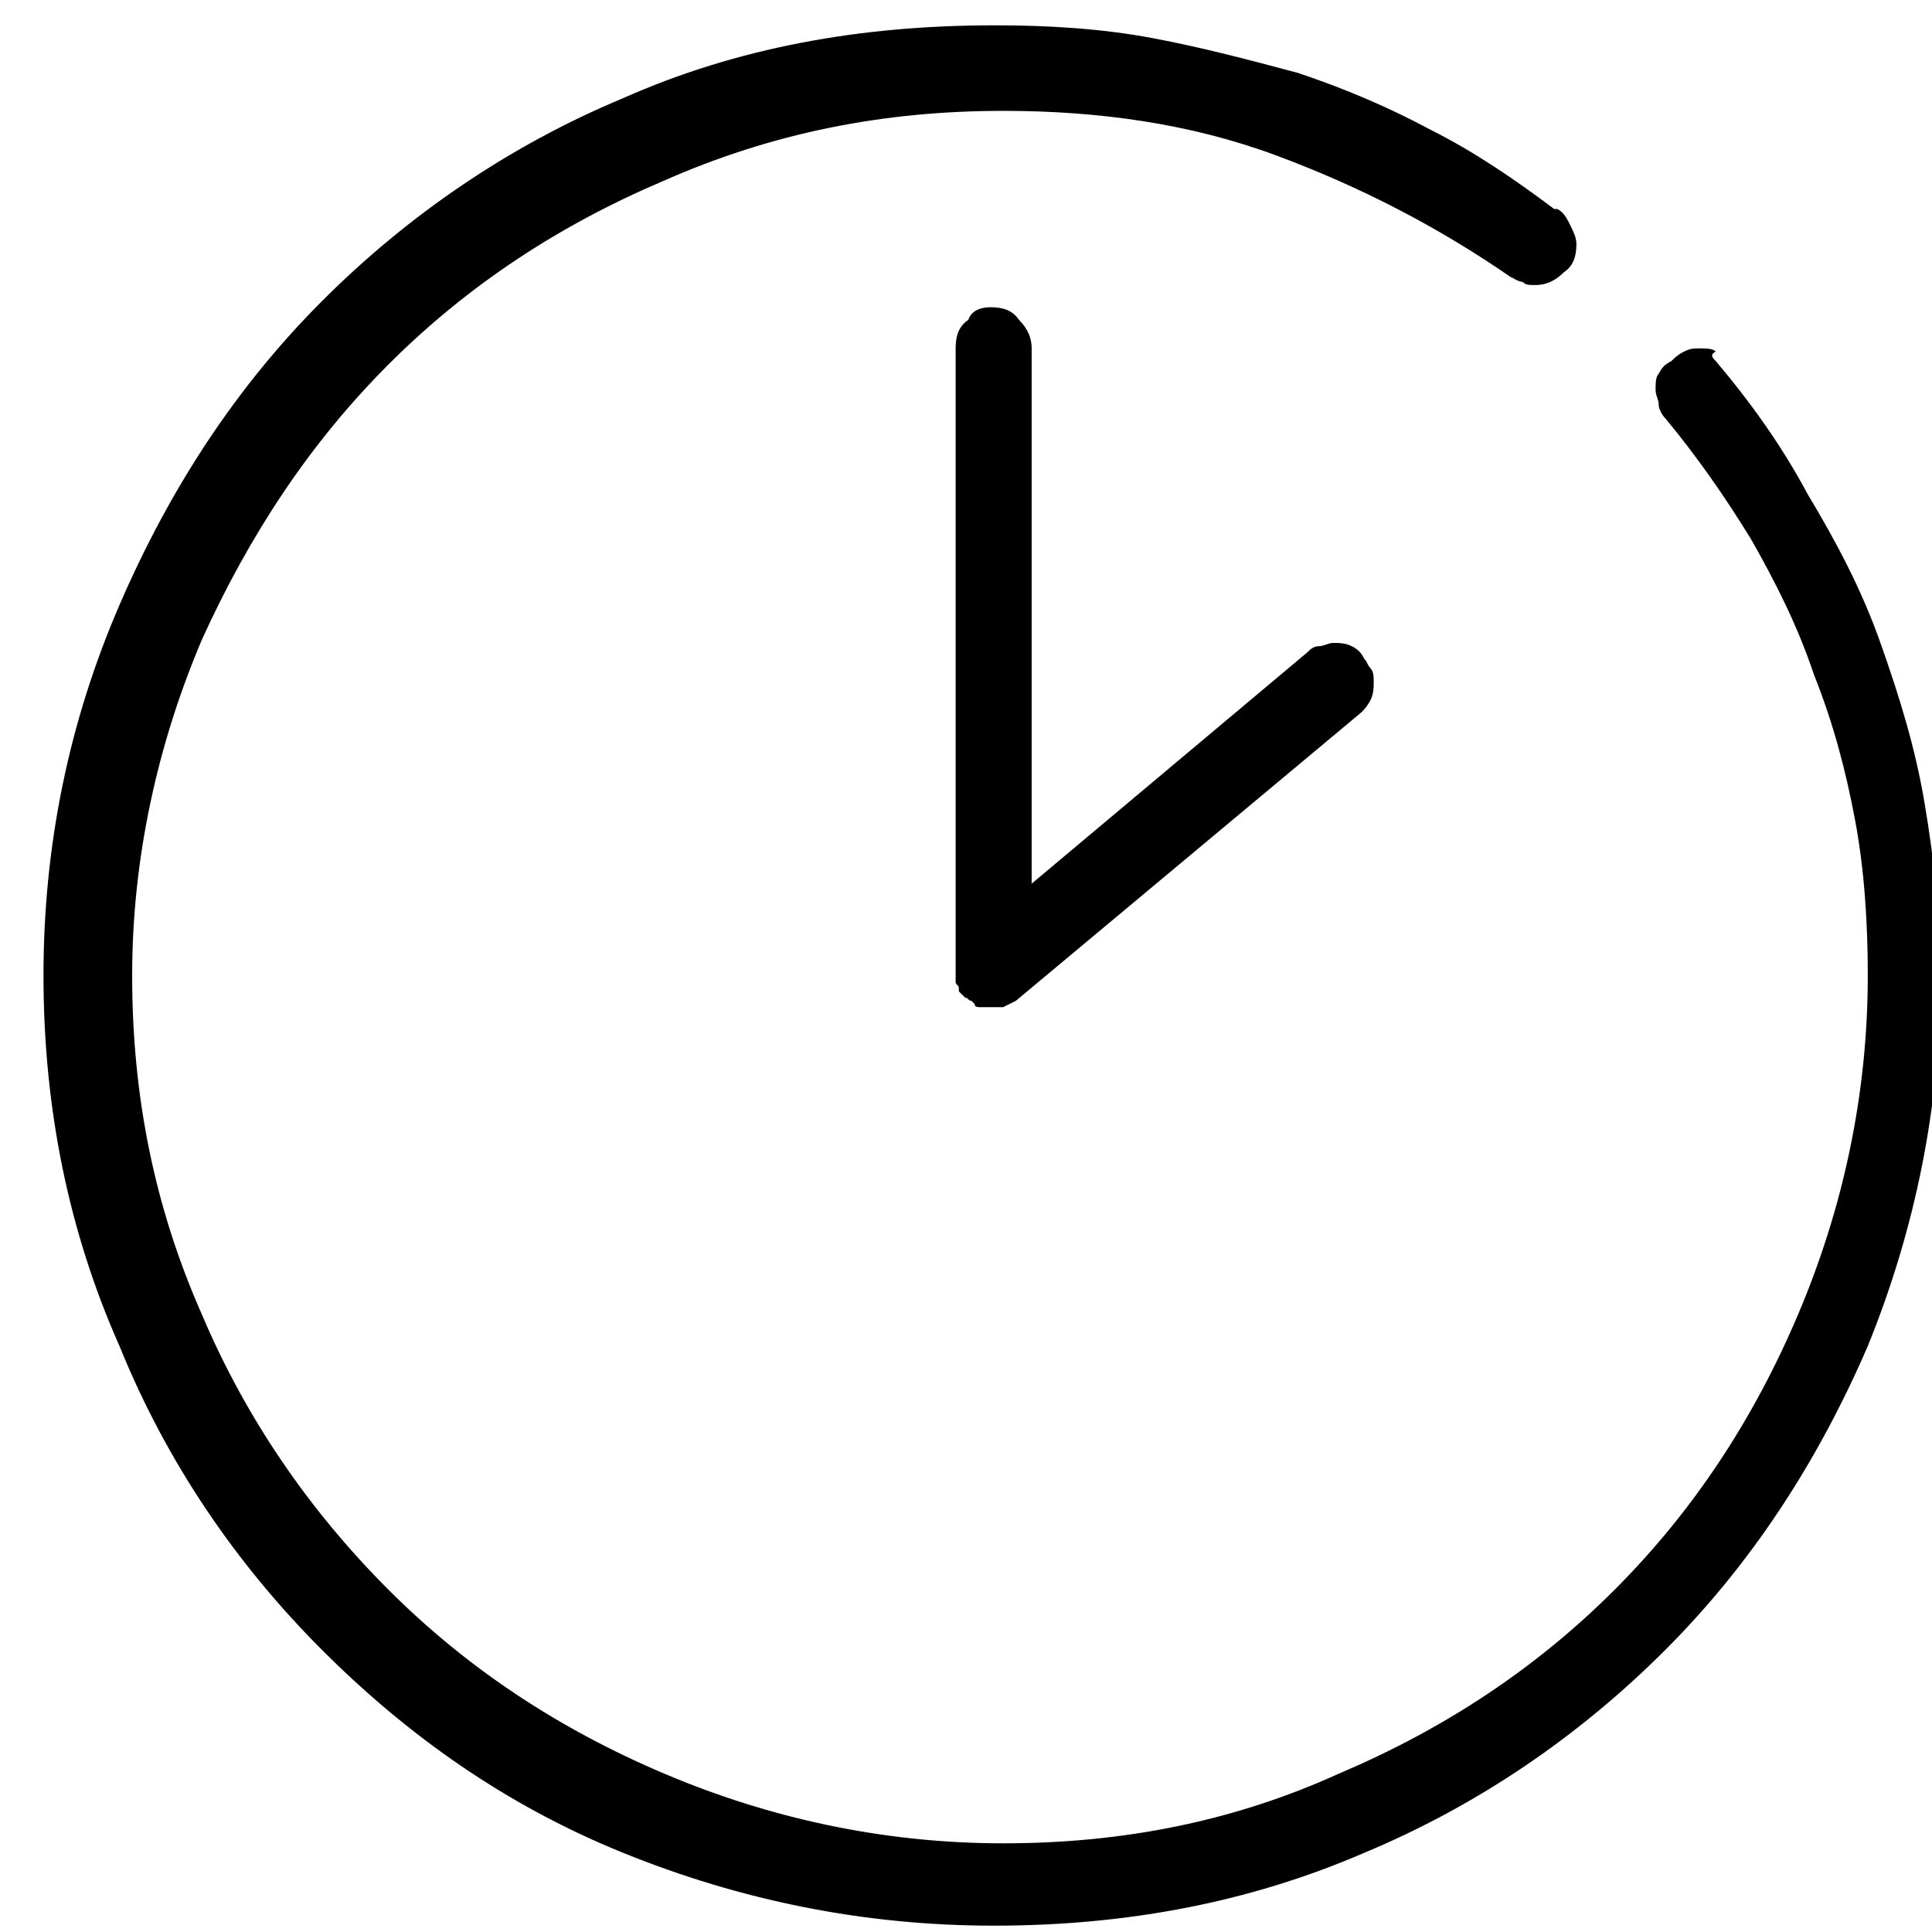
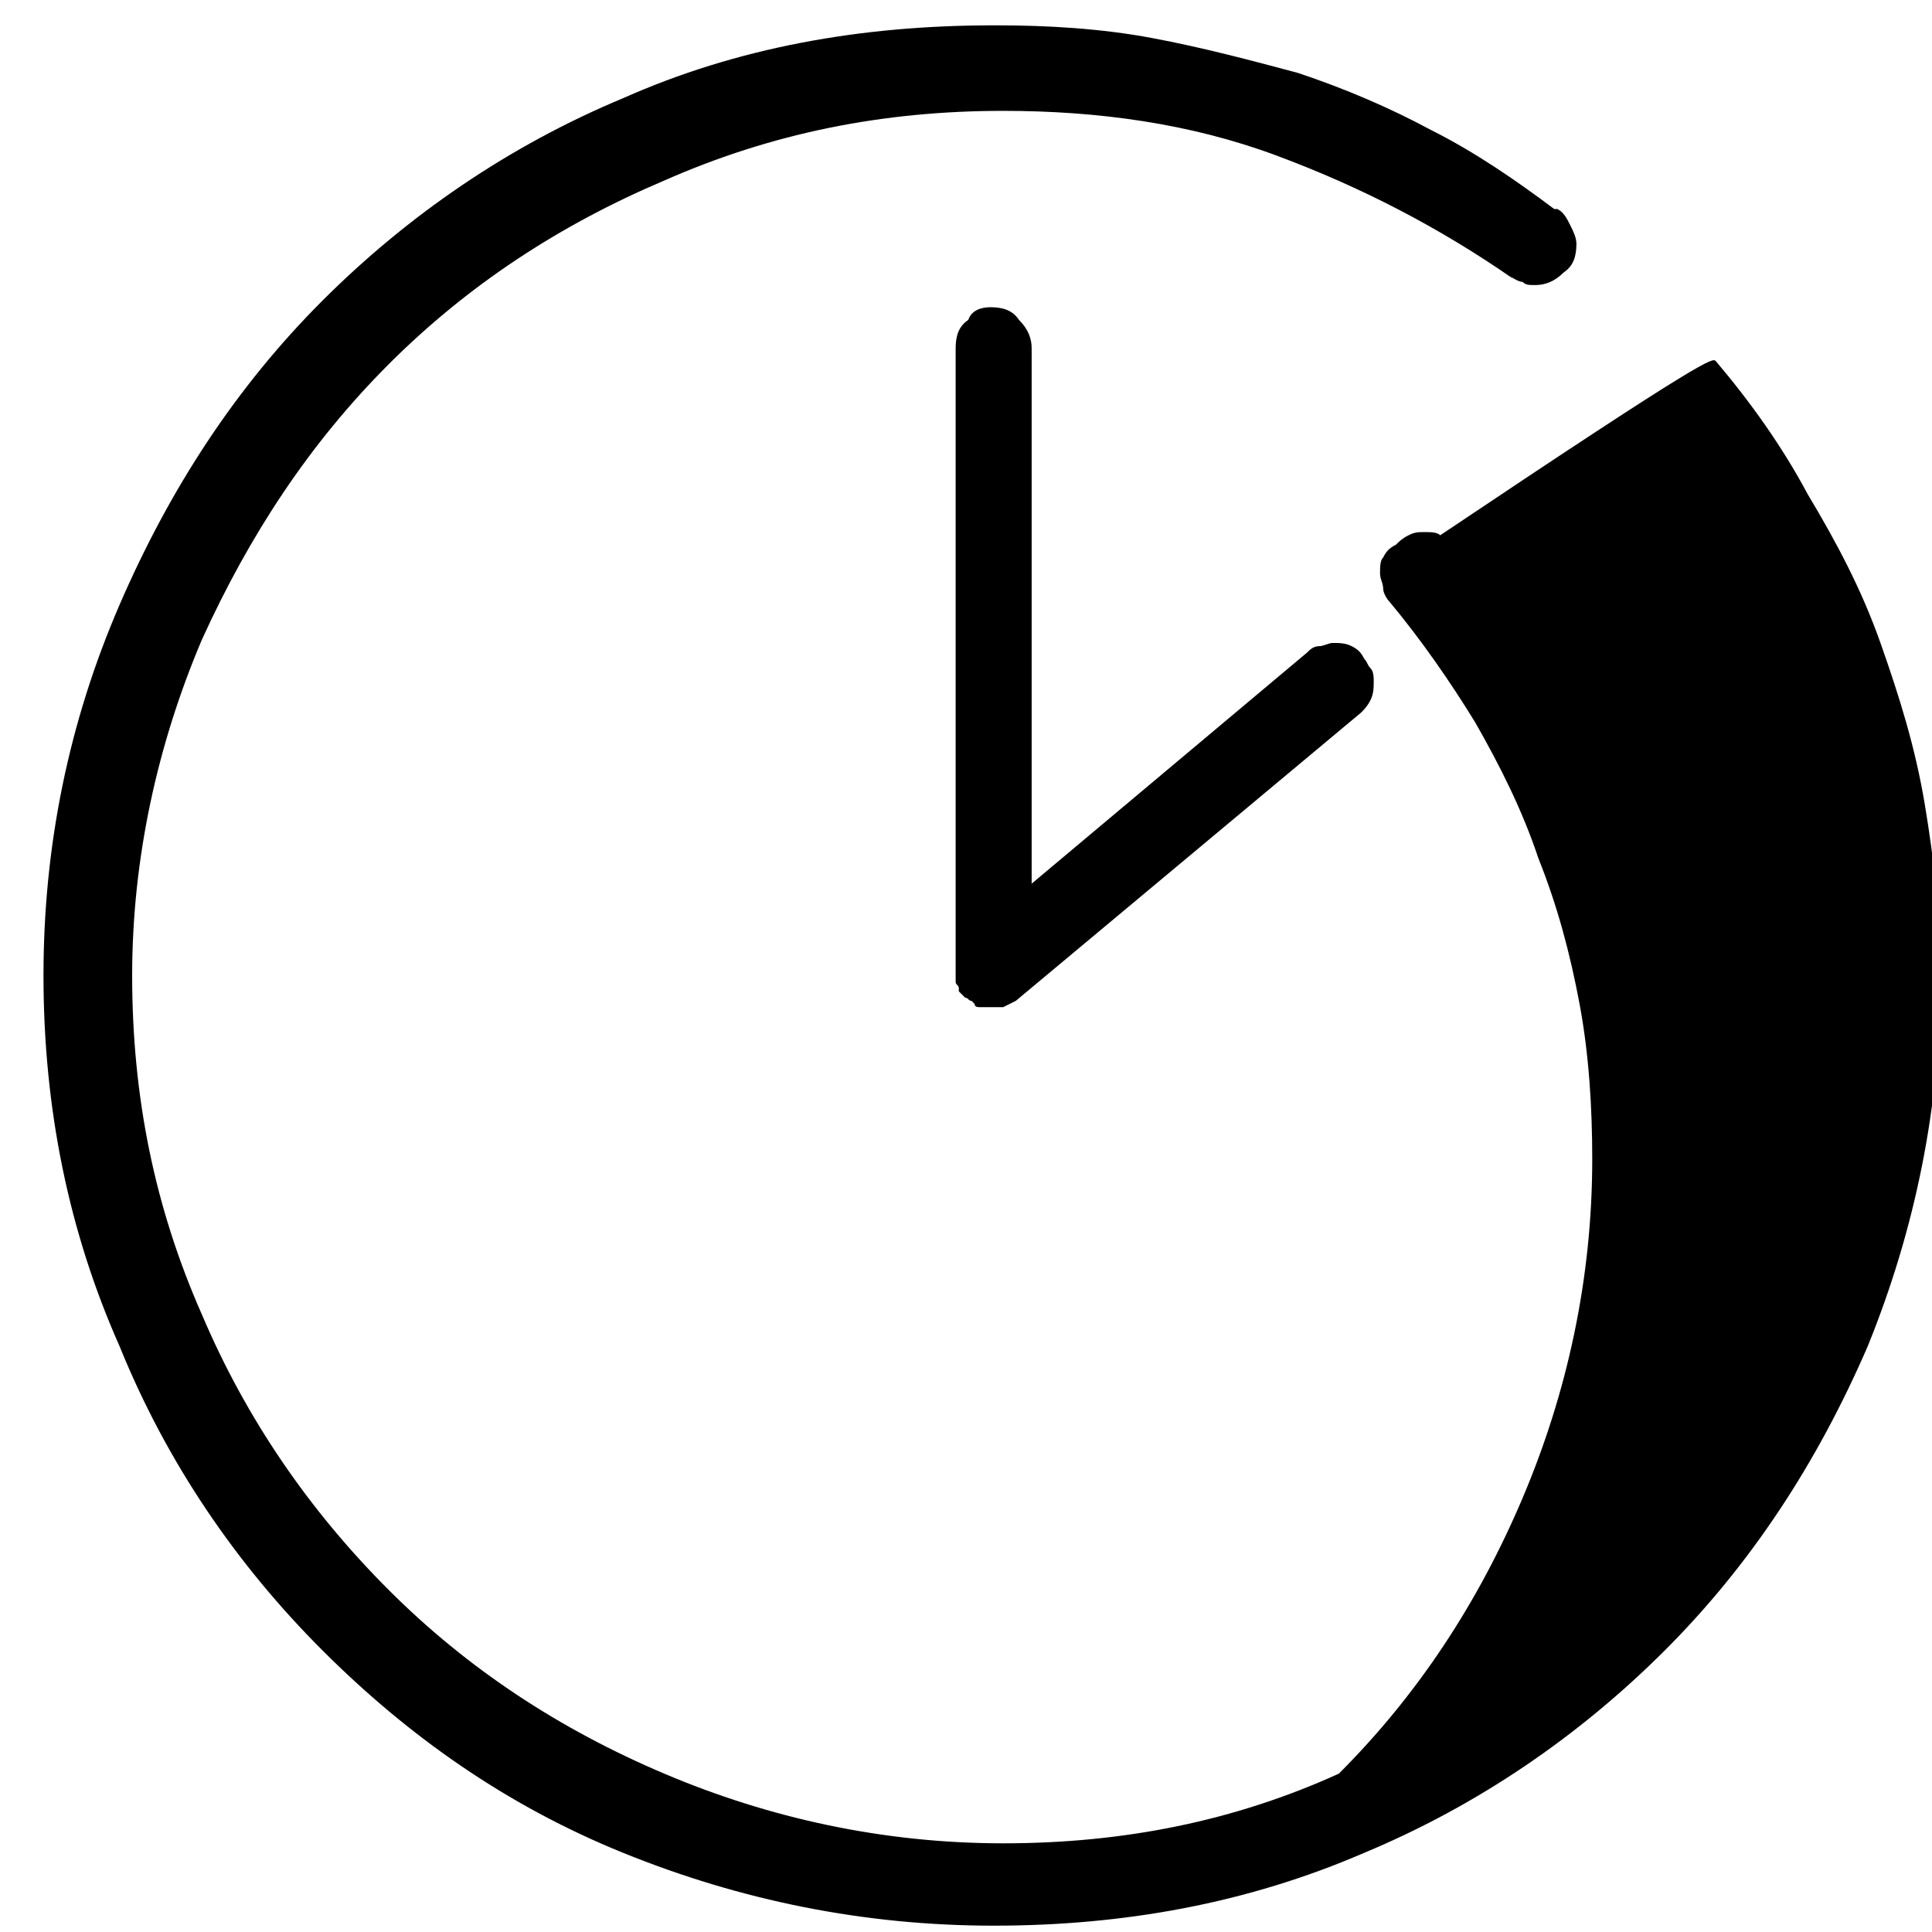
<svg xmlns="http://www.w3.org/2000/svg" version="1.1" id="Ebene_1" x="0px" y="0px" viewBox="0 0 61 61" style="enable-background:new 0 0 61 61;" xml:space="preserve">
  <style type="text/css">
	.st0{enable-background:new    ;}
</style>
  <g id="Symbols">
    <g id="Modul-_x2F_-Plane-deinen-Besuch" transform="translate(-411, -116)">
      <g id="Kachel-Öffnungszeiten" transform="translate(311.873, 83)">
        <g class="st0">
-           <path d="M153.3,44.4L153.3,44.4c1.1,1.3,2.1,2.7,2.9,4.2c0.9,1.5,1.7,3,2.3,4.7s1.1,3.3,1.4,5.1s0.5,3.6,0.5,5.4      c0,4.1-0.8,8-2.3,11.7c-1.6,3.7-3.7,6.9-6.4,9.6c-2.7,2.7-5.9,4.9-9.5,6.4c-3.7,1.6-7.6,2.3-11.7,2.3c-4.1,0-8-0.8-11.7-2.3      s-6.8-3.7-9.5-6.4c-2.7-2.7-4.9-5.9-6.4-9.6c-1.6-3.6-2.4-7.5-2.4-11.7c0-4.1,0.8-8,2.4-11.7c1.6-3.7,3.7-6.9,6.4-9.6      c2.7-2.7,5.9-4.9,9.5-6.4c3.6-1.6,7.5-2.3,11.7-2.3h0.1c1.6,0,3.3,0.1,4.9,0.4c1.6,0.3,3.1,0.7,4.6,1.1c1.5,0.5,2.9,1.1,4.2,1.8      c1.4,0.7,2.7,1.6,3.9,2.5h0.1c0.2,0.1,0.3,0.3,0.4,0.5c0.1,0.2,0.2,0.4,0.2,0.6c0,0.4-0.1,0.7-0.4,0.9c-0.3,0.3-0.6,0.4-0.9,0.4      c-0.2,0-0.3,0-0.4-0.1c-0.1,0-0.3-0.1-0.4-0.2l0.1,0.1c-2.3-1.6-4.8-2.9-7.5-3.9s-5.6-1.4-8.6-1.4c-3.8,0-7.3,0.7-10.7,2.2      c-3.3,1.4-6.2,3.3-8.7,5.8c-2.5,2.5-4.4,5.4-5.9,8.7c-1.4,3.3-2.2,6.9-2.2,10.6c0,3.8,0.7,7.3,2.2,10.7c1.4,3.3,3.4,6.2,5.9,8.7      c2.5,2.5,5.4,4.4,8.7,5.8c3.3,1.4,6.9,2.2,10.7,2.2c3.8,0,7.3-0.7,10.6-2.2c3.3-1.4,6.2-3.3,8.7-5.8c2.5-2.5,4.4-5.4,5.8-8.7      c1.4-3.3,2.2-6.9,2.2-10.7c0-1.6-0.1-3.3-0.4-4.9c-0.3-1.6-0.7-3.1-1.3-4.6c-0.5-1.5-1.2-2.9-2-4.3c-0.8-1.3-1.7-2.6-2.7-3.8      c-0.1-0.1-0.2-0.3-0.2-0.4c0-0.2-0.1-0.3-0.1-0.5c0-0.2,0-0.4,0.1-0.5c0.1-0.2,0.2-0.3,0.4-0.4c0.1-0.1,0.2-0.2,0.4-0.3      s0.3-0.1,0.5-0.1c0.2,0,0.4,0,0.5,0.1C153.1,44.2,153.2,44.3,153.3,44.4z M130.4,42.7c0.4,0,0.7,0.1,0.9,0.4      c0.3,0.3,0.4,0.6,0.4,0.9v16.9l8.7-7.3c0.1-0.1,0.2-0.2,0.4-0.2c0.1,0,0.3-0.1,0.4-0.1c0.2,0,0.4,0,0.6,0.1      c0.2,0.1,0.3,0.2,0.4,0.4c0.1,0.1,0.1,0.2,0.2,0.3c0.1,0.1,0.1,0.3,0.1,0.4c0,0.2,0,0.4-0.1,0.6c-0.1,0.2-0.2,0.3-0.3,0.4      l-10.9,9.1l-0.2,0.1l-0.2,0.1c-0.1,0-0.2,0-0.2,0c-0.1,0-0.2,0-0.2,0c-0.1,0-0.2,0-0.3,0c-0.1,0-0.2,0-0.2-0.1l-0.1-0.1      c-0.1,0-0.1-0.1-0.2-0.1c0,0-0.1-0.1-0.1-0.1c0,0-0.1-0.1-0.1-0.1c0,0,0,0,0-0.1c0-0.1-0.1-0.1-0.1-0.2c0,0,0-0.1,0-0.1      c0,0,0,0,0-0.1V64c0,0,0-0.1,0-0.1c0,0,0-0.1,0-0.1V44c0-0.4,0.1-0.7,0.4-0.9C129.8,42.8,130.1,42.7,130.4,42.7z" />
+           <path d="M153.3,44.4L153.3,44.4c1.1,1.3,2.1,2.7,2.9,4.2c0.9,1.5,1.7,3,2.3,4.7s1.1,3.3,1.4,5.1s0.5,3.6,0.5,5.4      c0,4.1-0.8,8-2.3,11.7c-1.6,3.7-3.7,6.9-6.4,9.6c-2.7,2.7-5.9,4.9-9.5,6.4c-3.7,1.6-7.6,2.3-11.7,2.3c-4.1,0-8-0.8-11.7-2.3      s-6.8-3.7-9.5-6.4c-2.7-2.7-4.9-5.9-6.4-9.6c-1.6-3.6-2.4-7.5-2.4-11.7c0-4.1,0.8-8,2.4-11.7c1.6-3.7,3.7-6.9,6.4-9.6      c2.7-2.7,5.9-4.9,9.5-6.4c3.6-1.6,7.5-2.3,11.7-2.3h0.1c1.6,0,3.3,0.1,4.9,0.4c1.6,0.3,3.1,0.7,4.6,1.1c1.5,0.5,2.9,1.1,4.2,1.8      c1.4,0.7,2.7,1.6,3.9,2.5h0.1c0.2,0.1,0.3,0.3,0.4,0.5c0.1,0.2,0.2,0.4,0.2,0.6c0,0.4-0.1,0.7-0.4,0.9c-0.3,0.3-0.6,0.4-0.9,0.4      c-0.2,0-0.3,0-0.4-0.1c-0.1,0-0.3-0.1-0.4-0.2l0.1,0.1c-2.3-1.6-4.8-2.9-7.5-3.9s-5.6-1.4-8.6-1.4c-3.8,0-7.3,0.7-10.7,2.2      c-3.3,1.4-6.2,3.3-8.7,5.8c-2.5,2.5-4.4,5.4-5.9,8.7c-1.4,3.3-2.2,6.9-2.2,10.6c0,3.8,0.7,7.3,2.2,10.7c1.4,3.3,3.4,6.2,5.9,8.7      c2.5,2.5,5.4,4.4,8.7,5.8c3.3,1.4,6.9,2.2,10.7,2.2c3.8,0,7.3-0.7,10.6-2.2c2.5-2.5,4.4-5.4,5.8-8.7      c1.4-3.3,2.2-6.9,2.2-10.7c0-1.6-0.1-3.3-0.4-4.9c-0.3-1.6-0.7-3.1-1.3-4.6c-0.5-1.5-1.2-2.9-2-4.3c-0.8-1.3-1.7-2.6-2.7-3.8      c-0.1-0.1-0.2-0.3-0.2-0.4c0-0.2-0.1-0.3-0.1-0.5c0-0.2,0-0.4,0.1-0.5c0.1-0.2,0.2-0.3,0.4-0.4c0.1-0.1,0.2-0.2,0.4-0.3      s0.3-0.1,0.5-0.1c0.2,0,0.4,0,0.5,0.1C153.1,44.2,153.2,44.3,153.3,44.4z M130.4,42.7c0.4,0,0.7,0.1,0.9,0.4      c0.3,0.3,0.4,0.6,0.4,0.9v16.9l8.7-7.3c0.1-0.1,0.2-0.2,0.4-0.2c0.1,0,0.3-0.1,0.4-0.1c0.2,0,0.4,0,0.6,0.1      c0.2,0.1,0.3,0.2,0.4,0.4c0.1,0.1,0.1,0.2,0.2,0.3c0.1,0.1,0.1,0.3,0.1,0.4c0,0.2,0,0.4-0.1,0.6c-0.1,0.2-0.2,0.3-0.3,0.4      l-10.9,9.1l-0.2,0.1l-0.2,0.1c-0.1,0-0.2,0-0.2,0c-0.1,0-0.2,0-0.2,0c-0.1,0-0.2,0-0.3,0c-0.1,0-0.2,0-0.2-0.1l-0.1-0.1      c-0.1,0-0.1-0.1-0.2-0.1c0,0-0.1-0.1-0.1-0.1c0,0-0.1-0.1-0.1-0.1c0,0,0,0,0-0.1c0-0.1-0.1-0.1-0.1-0.2c0,0,0-0.1,0-0.1      c0,0,0,0,0-0.1V64c0,0,0-0.1,0-0.1c0,0,0-0.1,0-0.1V44c0-0.4,0.1-0.7,0.4-0.9C129.8,42.8,130.1,42.7,130.4,42.7z" />
        </g>
      </g>
    </g>
  </g>
</svg>